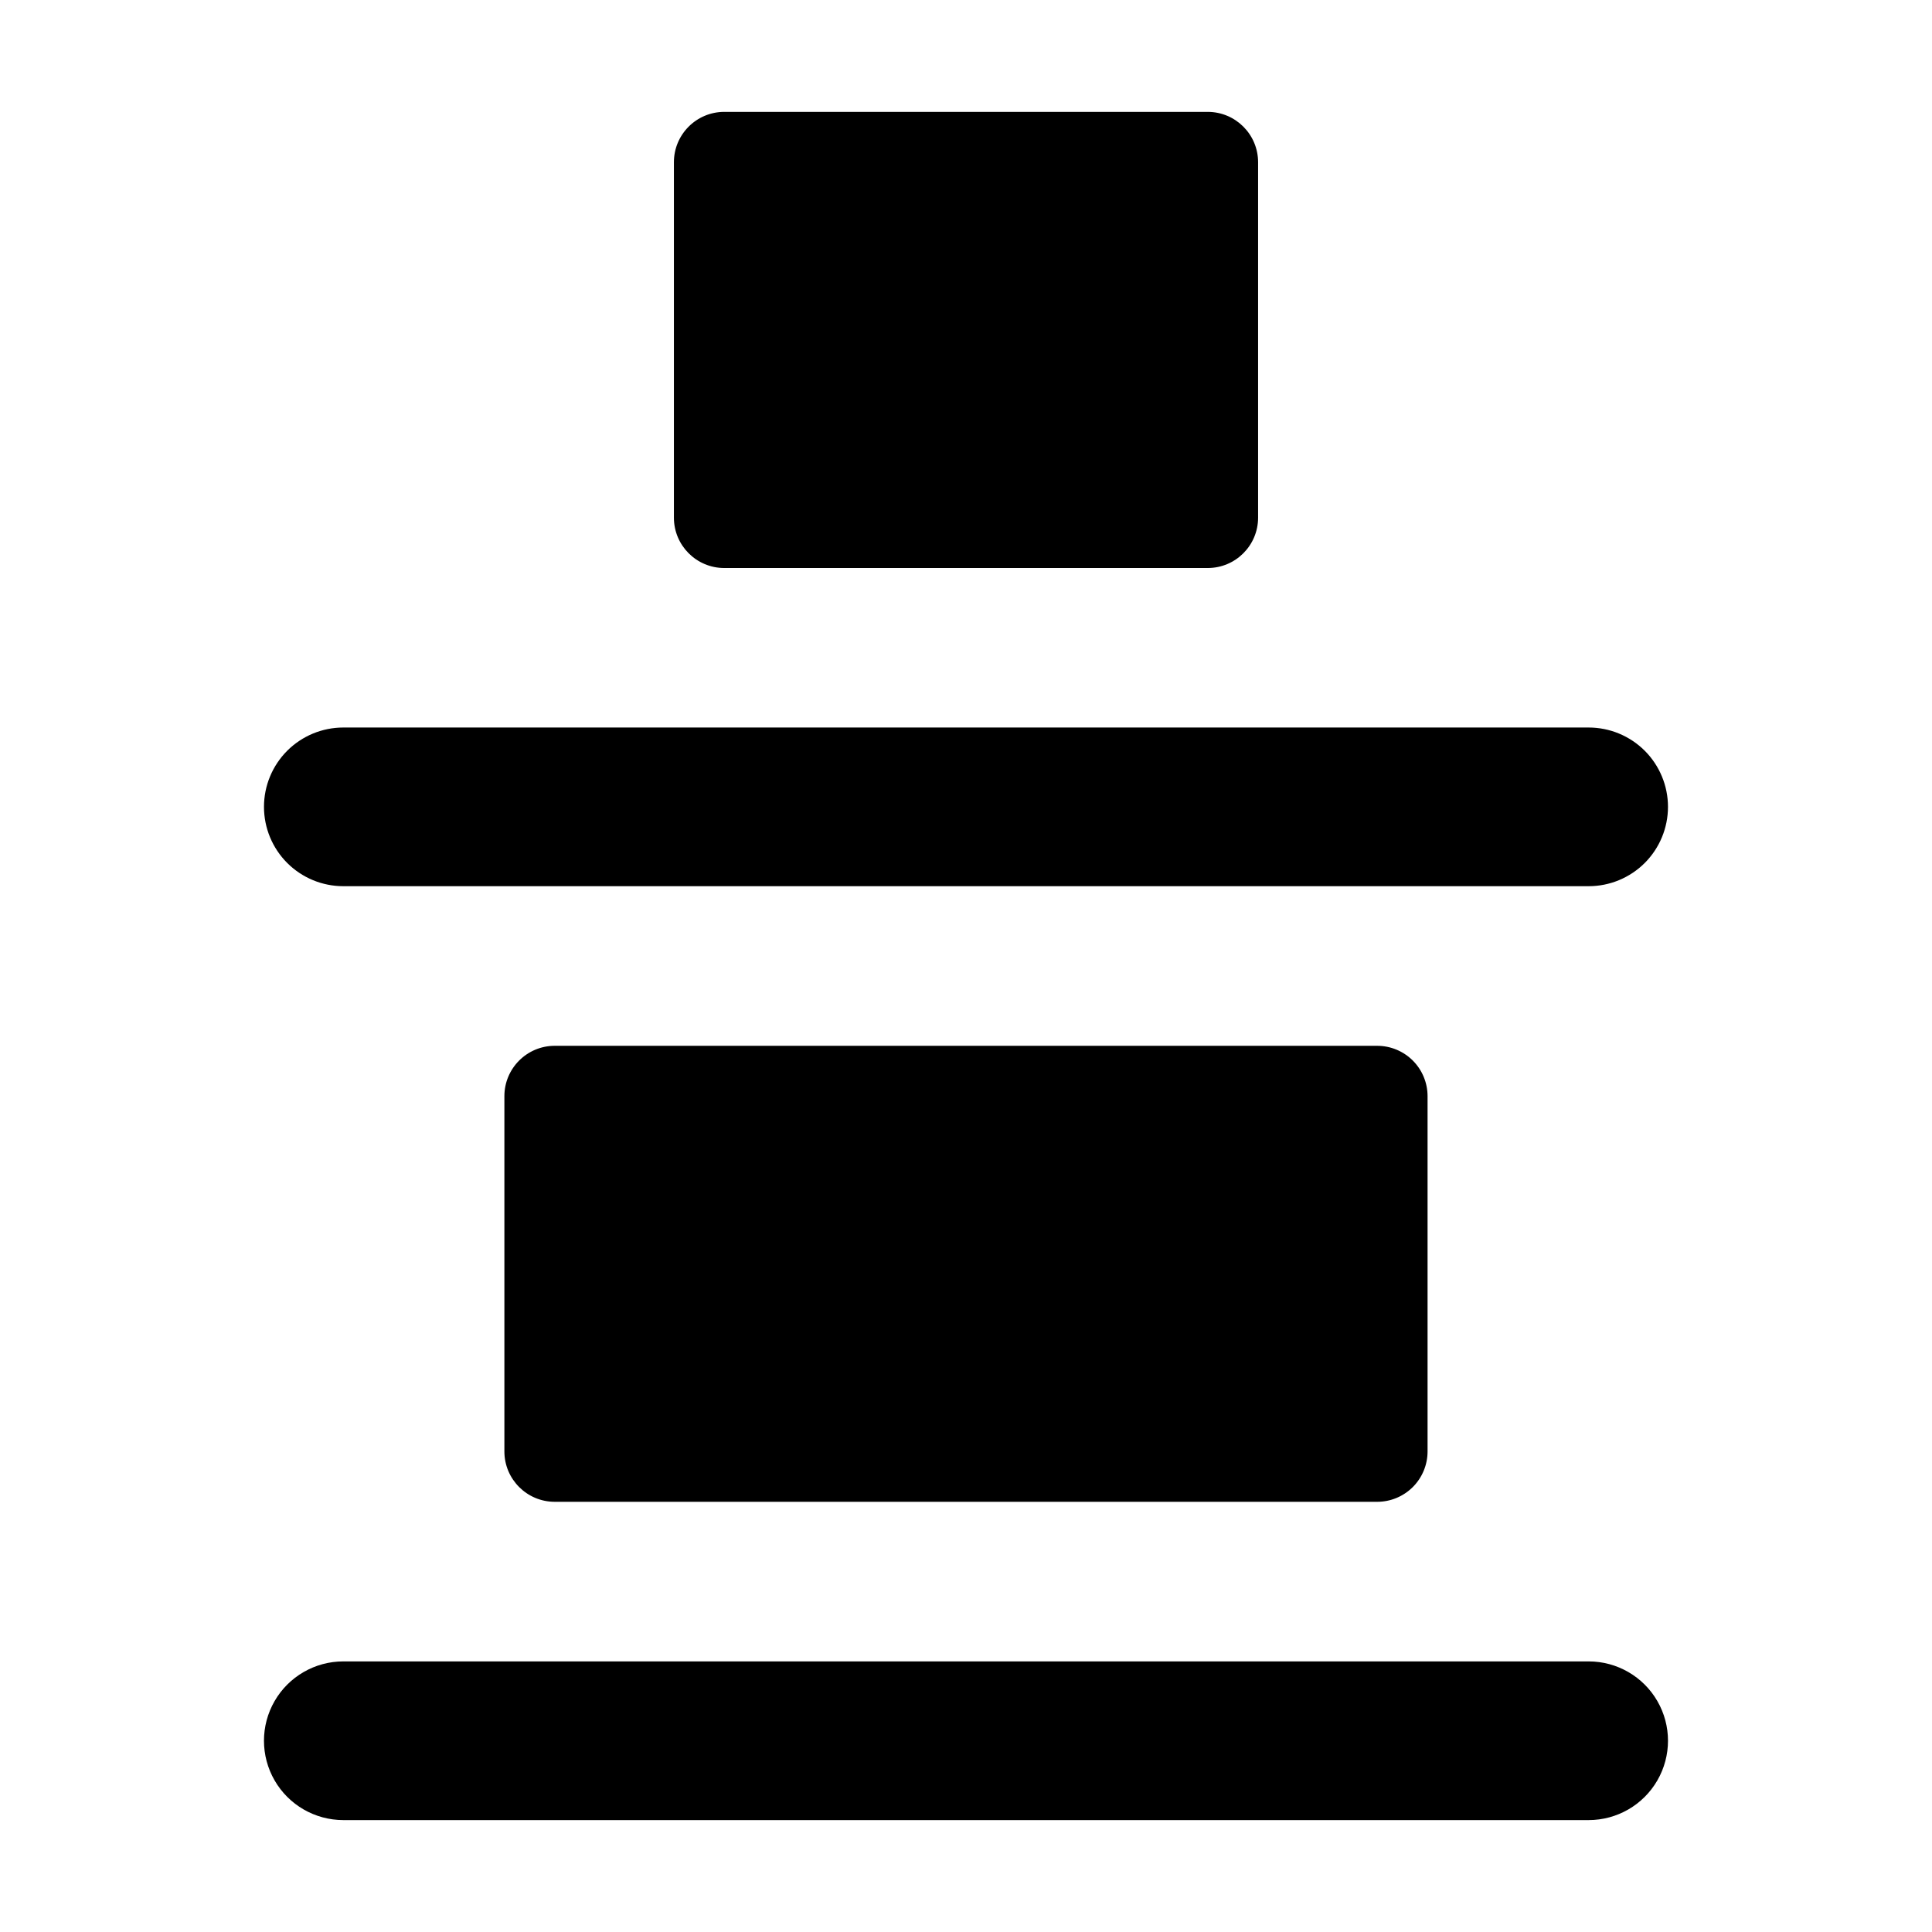
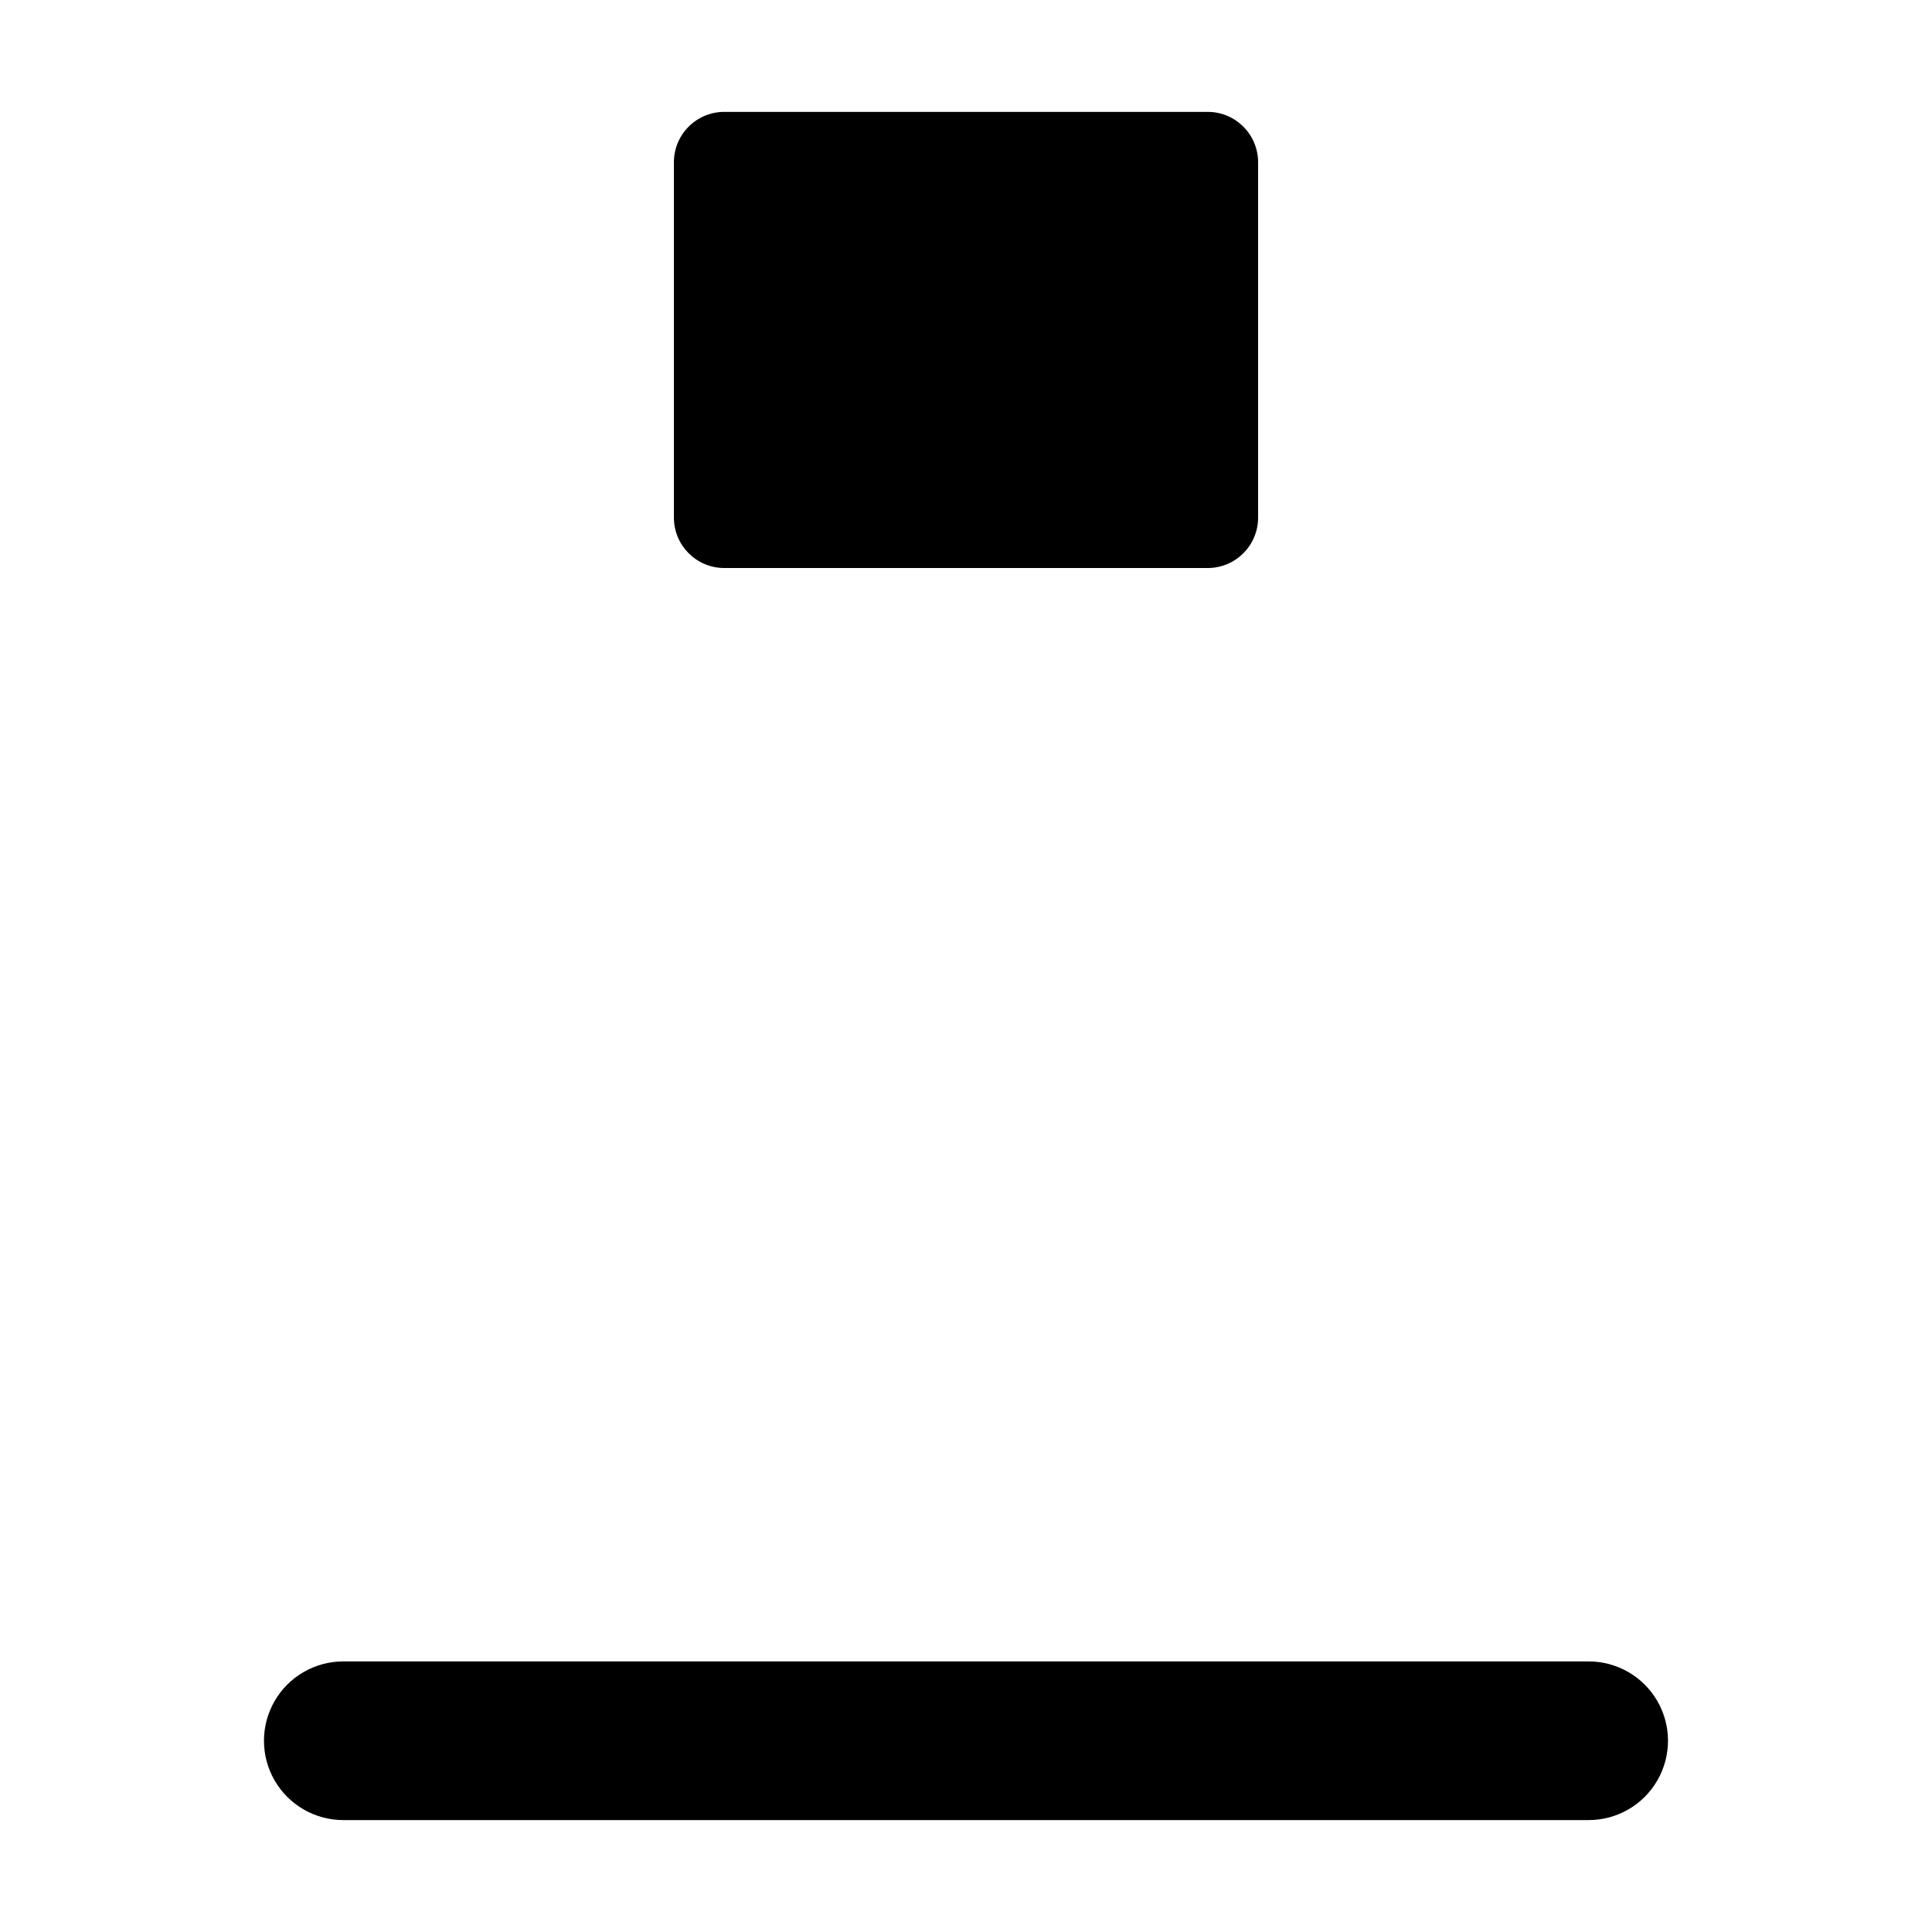
<svg xmlns="http://www.w3.org/2000/svg" fill="#000000" width="800px" height="800px" version="1.1" viewBox="144 144 512 512">
  <g>
    <path d="m565.01 584.29h-330.03c-7.512 0-14.453 4.008-18.207 10.512-3.758 6.504-3.758 14.52 0 21.027 3.754 6.504 10.695 10.512 18.207 10.512h330.03c7.512 0 14.453-4.008 18.207-10.512 3.758-6.508 3.758-14.523 0-21.027-3.754-6.504-10.695-10.512-18.207-10.512z" />
-     <path d="m234.98 336.8h330.03c5.574 0 10.922 2.215 14.867 6.156 3.941 3.945 6.156 9.293 6.156 14.867 0 5.578-2.215 10.926-6.156 14.871-3.945 3.941-9.293 6.156-14.867 6.156h-330.03c-5.574 0-10.922-2.215-14.867-6.156-3.941-3.945-6.156-9.293-6.156-14.871 0-5.574 2.215-10.922 6.156-14.867 3.945-3.941 9.293-6.156 14.867-6.156z" />
    <path d="m335.94 173.65h128.12c7.371 0 13.348 5.977 13.348 13.352v94.18c0 7.371-5.977 13.348-13.348 13.348h-128.12c-7.371 0-13.348-5.977-13.348-13.348v-94.18c0-7.375 5.977-13.352 13.348-13.352z" />
-     <path d="m291.02 421.15h217.95c3.539 0 6.934 1.406 9.438 3.91 2.504 2.504 3.91 5.898 3.91 9.441v94.141c0 3.539-1.406 6.938-3.91 9.441-2.504 2.5-5.898 3.91-9.438 3.91h-217.95c-7.375 0-13.352-5.981-13.352-13.352v-94.141c0-7.375 5.977-13.352 13.352-13.352z" />
  </g>
</svg>